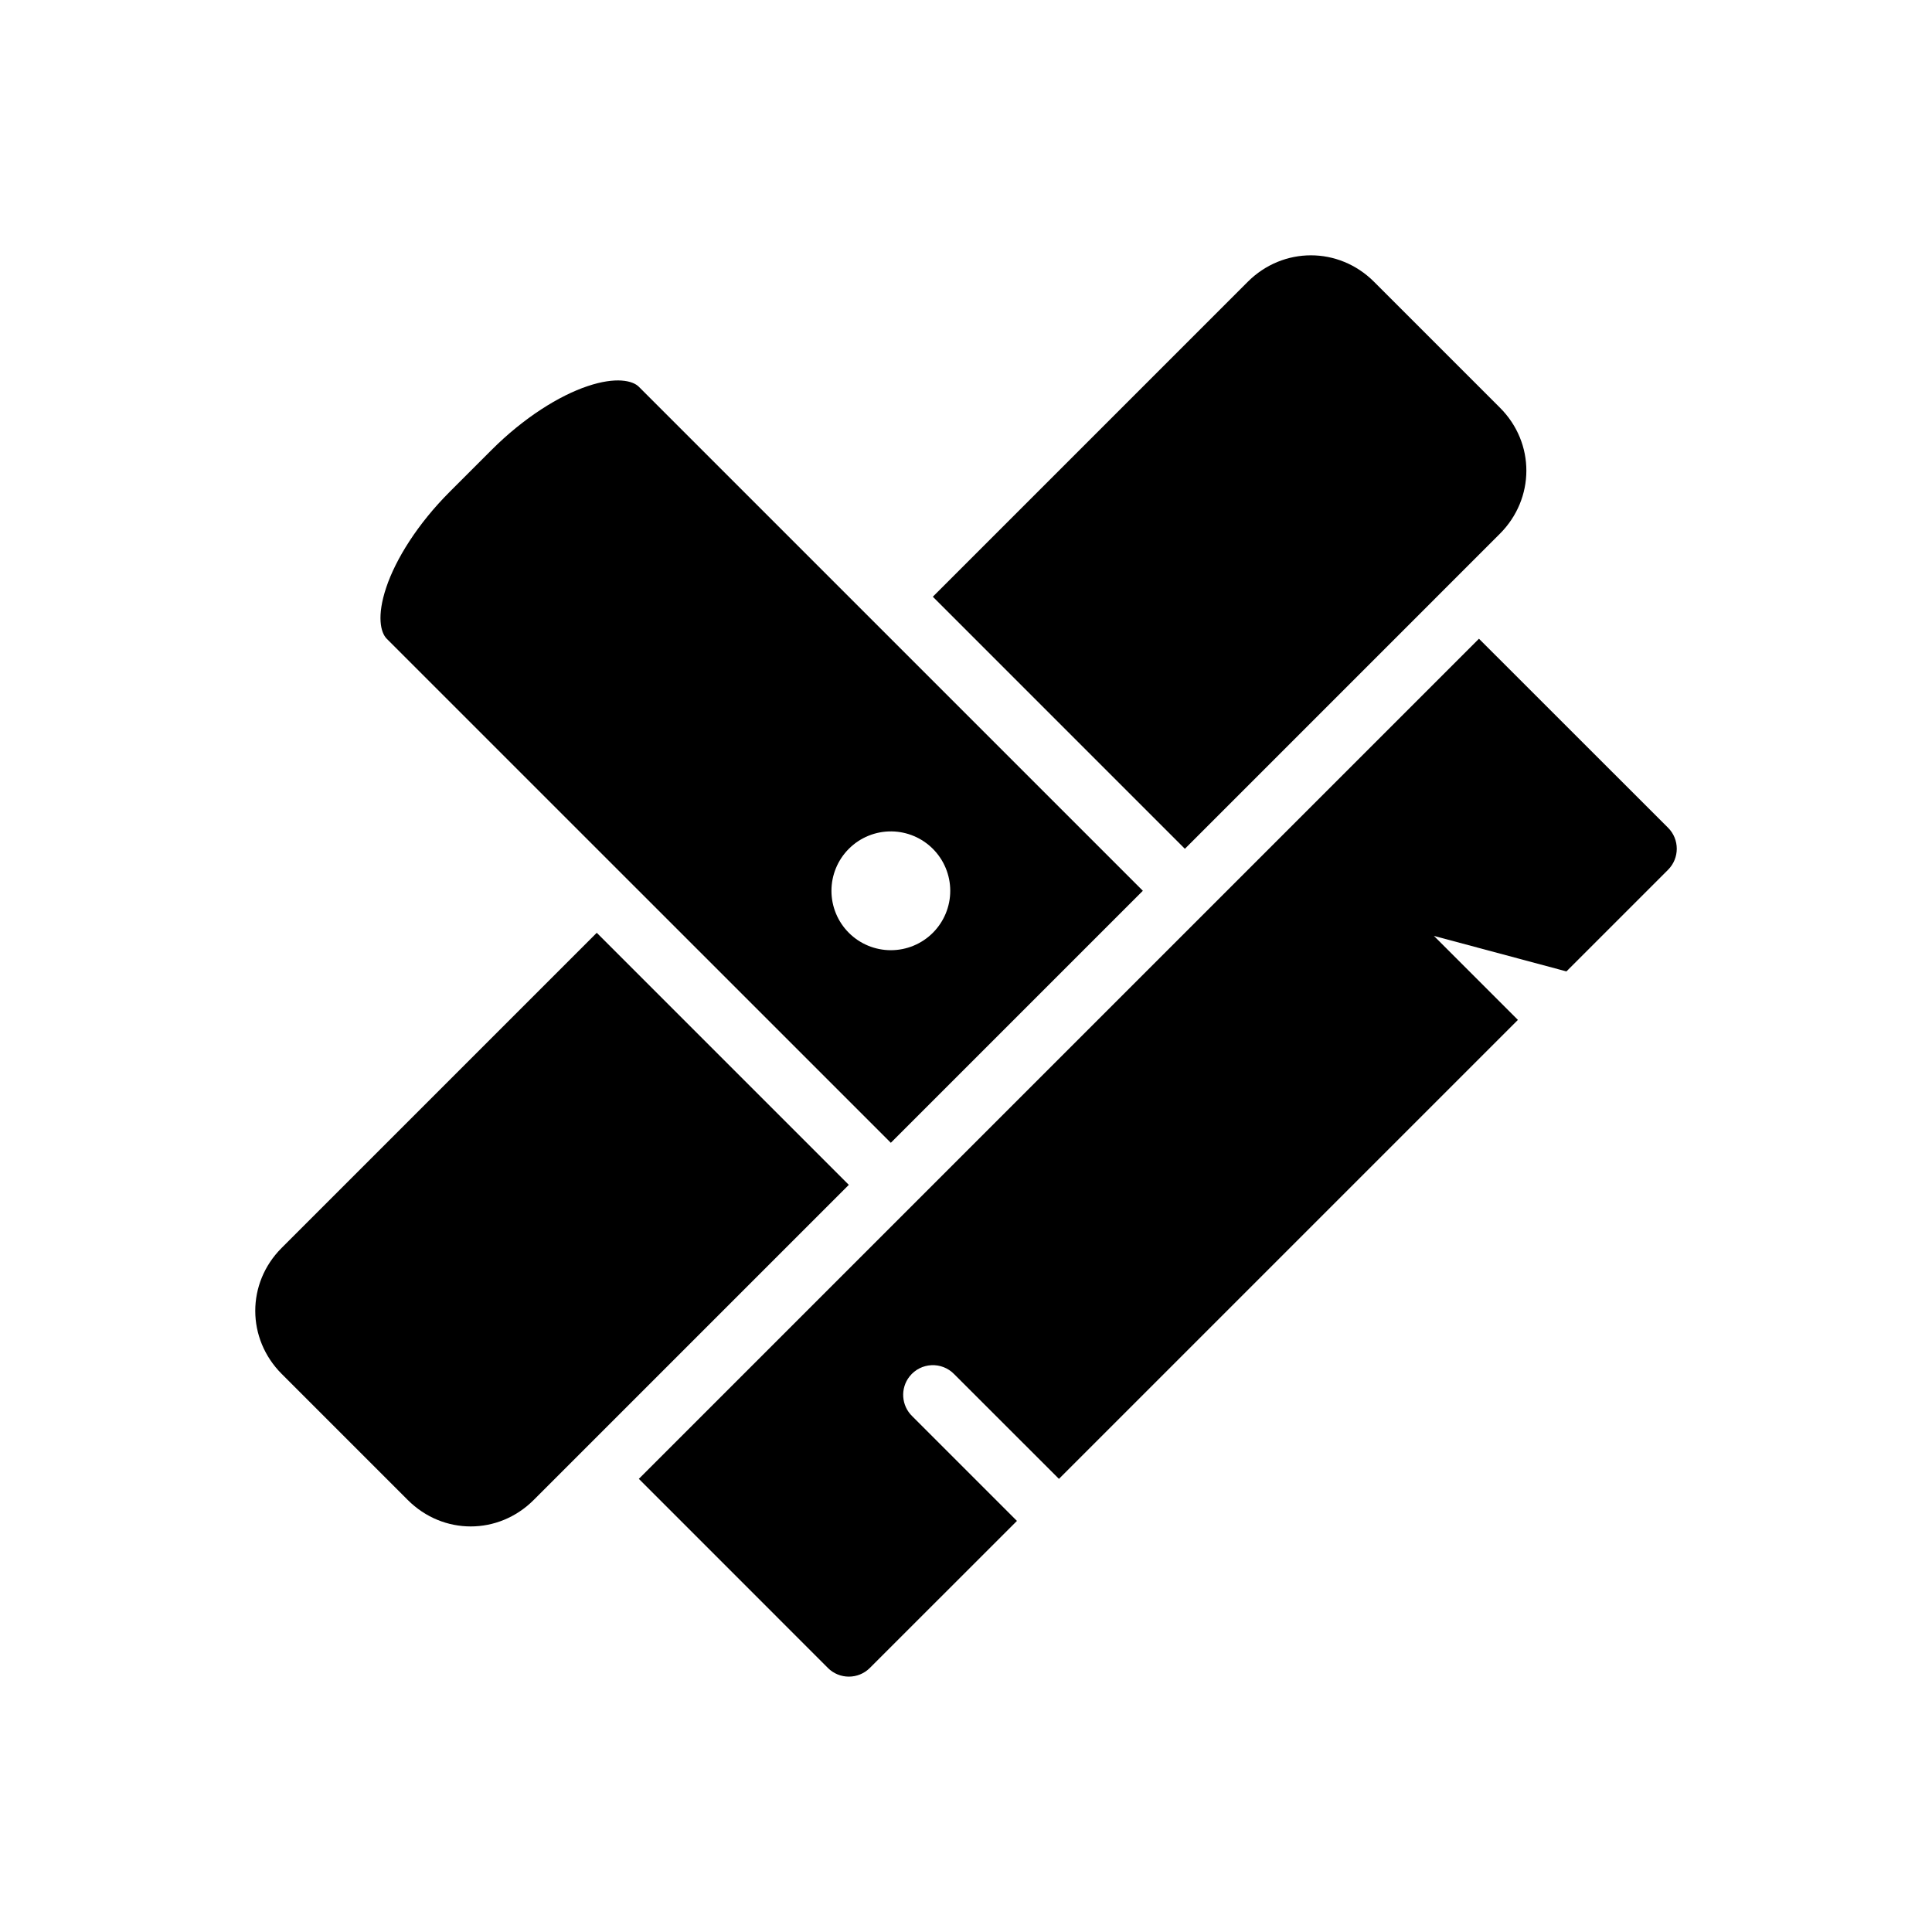
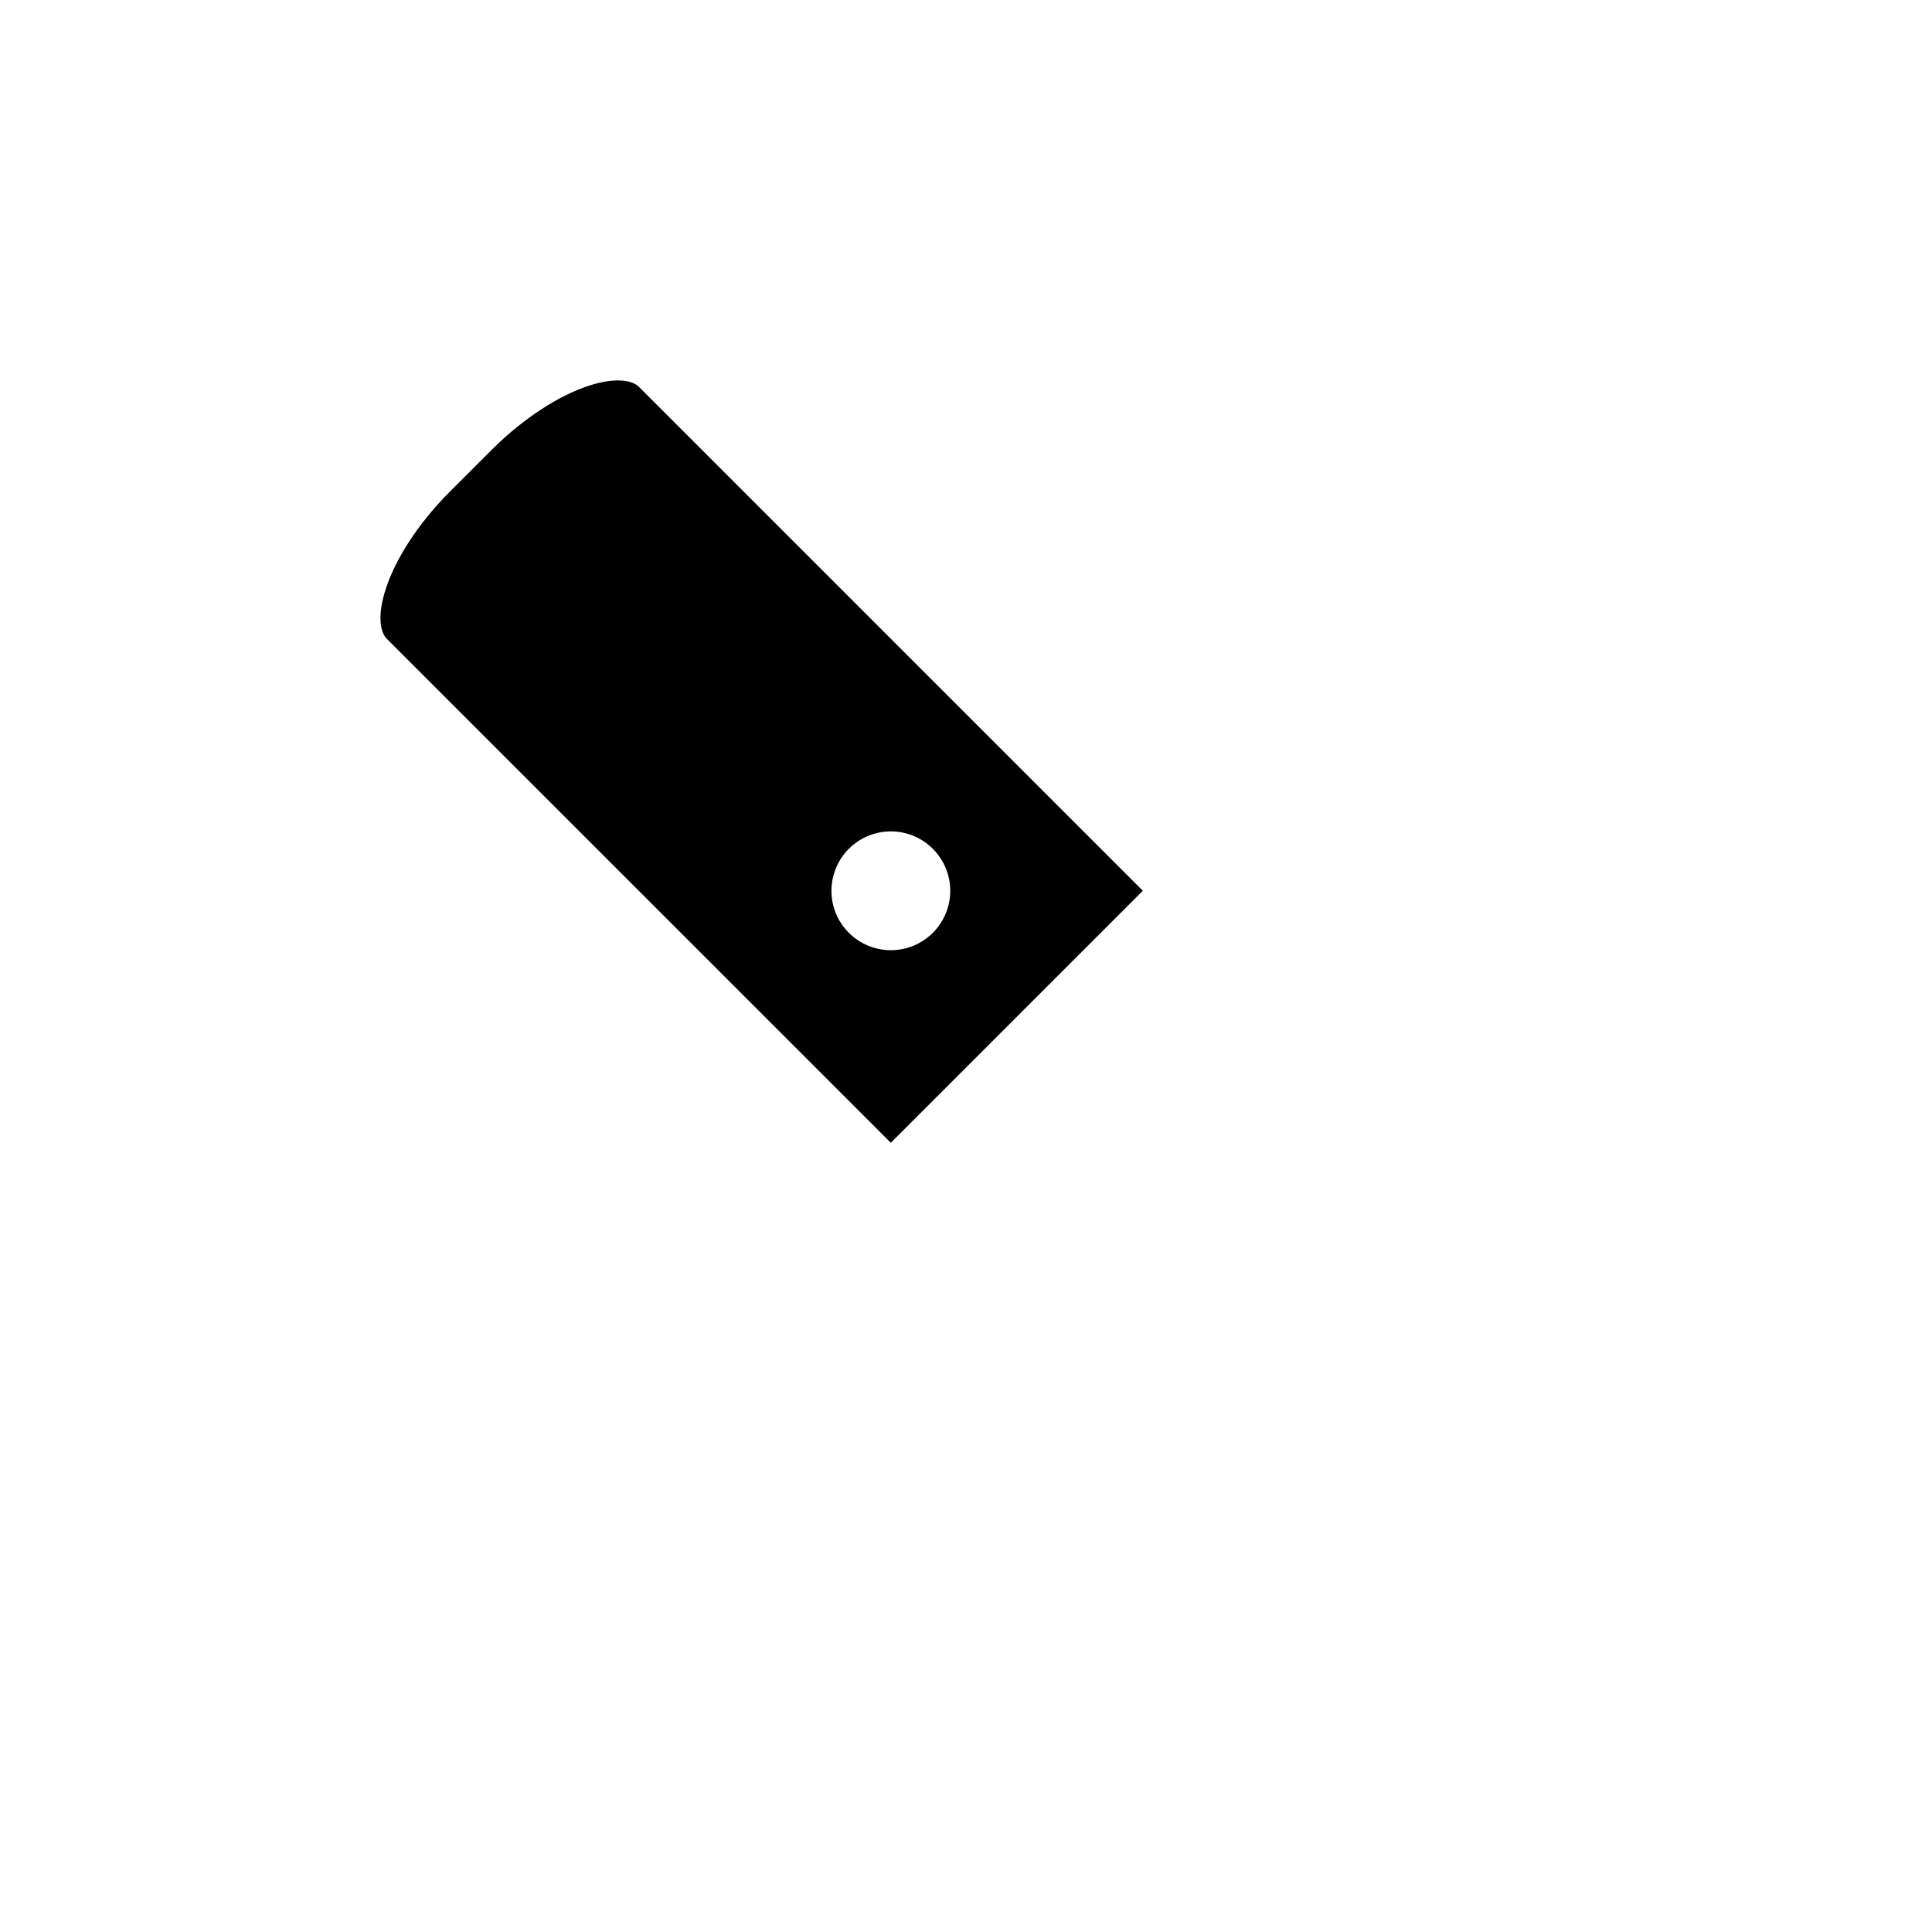
<svg xmlns="http://www.w3.org/2000/svg" fill="#000000" width="800px" height="800px" version="1.1" viewBox="144 144 512 512">
  <g>
    <path d="m308.73 244.85c-2.242-0.148-5.231 0.207-8.996 1.477-7.527 2.508-16.93 8.379-25.43 16.883l-11.133 11.133c-8.492 8.496-14.312 17.848-16.82 25.367-2.523 7.527-1.5 11.922 0.137 13.562l133.59 133.58 66.789-66.789-133.58-133.58c-0.82-0.812-2.324-1.48-4.566-1.629zm71.586 119.48c4.094 0.062 8.004 1.715 10.898 4.613 2.953 2.953 4.613 6.957 4.613 11.133 0 4.172-1.66 8.176-4.613 11.129-2.949 2.953-6.957 4.609-11.129 4.609-4.176 0-8.18-1.656-11.133-4.609s-4.609-6.957-4.609-11.129c0-4.176 1.656-8.18 4.609-11.133 3.008-3.012 7.106-4.676 11.363-4.613z" />
-     <path d="m218.64 474.71 83.508-83.508 66.797 66.797-83.508 83.508c-9.348 9.348-24.02 9.355-33.367 0.012l-33.398-33.398c-9.344-9.344-9.379-24.062-0.031-33.41z" />
-     <path d="m391.21 302.14 83.461-83.461c9.348-9.348 24.105-9.355 33.453-0.012l33.398 33.398c9.344 9.344 9.293 24.062-0.059 33.41l-83.461 83.465z" />
-     <path d="m535.94 313.27-222.64 222.64 50.094 50.105-0.004 0.004c3.074 3.074 8.059 3.074 11.133 0l38.977-38.961-27.738-27.738c-2.918-2.816-3.227-7.391-0.707-10.562 2.957-3.731 8.535-3.996 11.84-0.566l27.738 27.723 121.63-121.63-22.262-22.262 35.117 9.41 26.938-26.938c3.074-3.074 3.074-8.059 0-11.133z" />
  </g>
</svg>